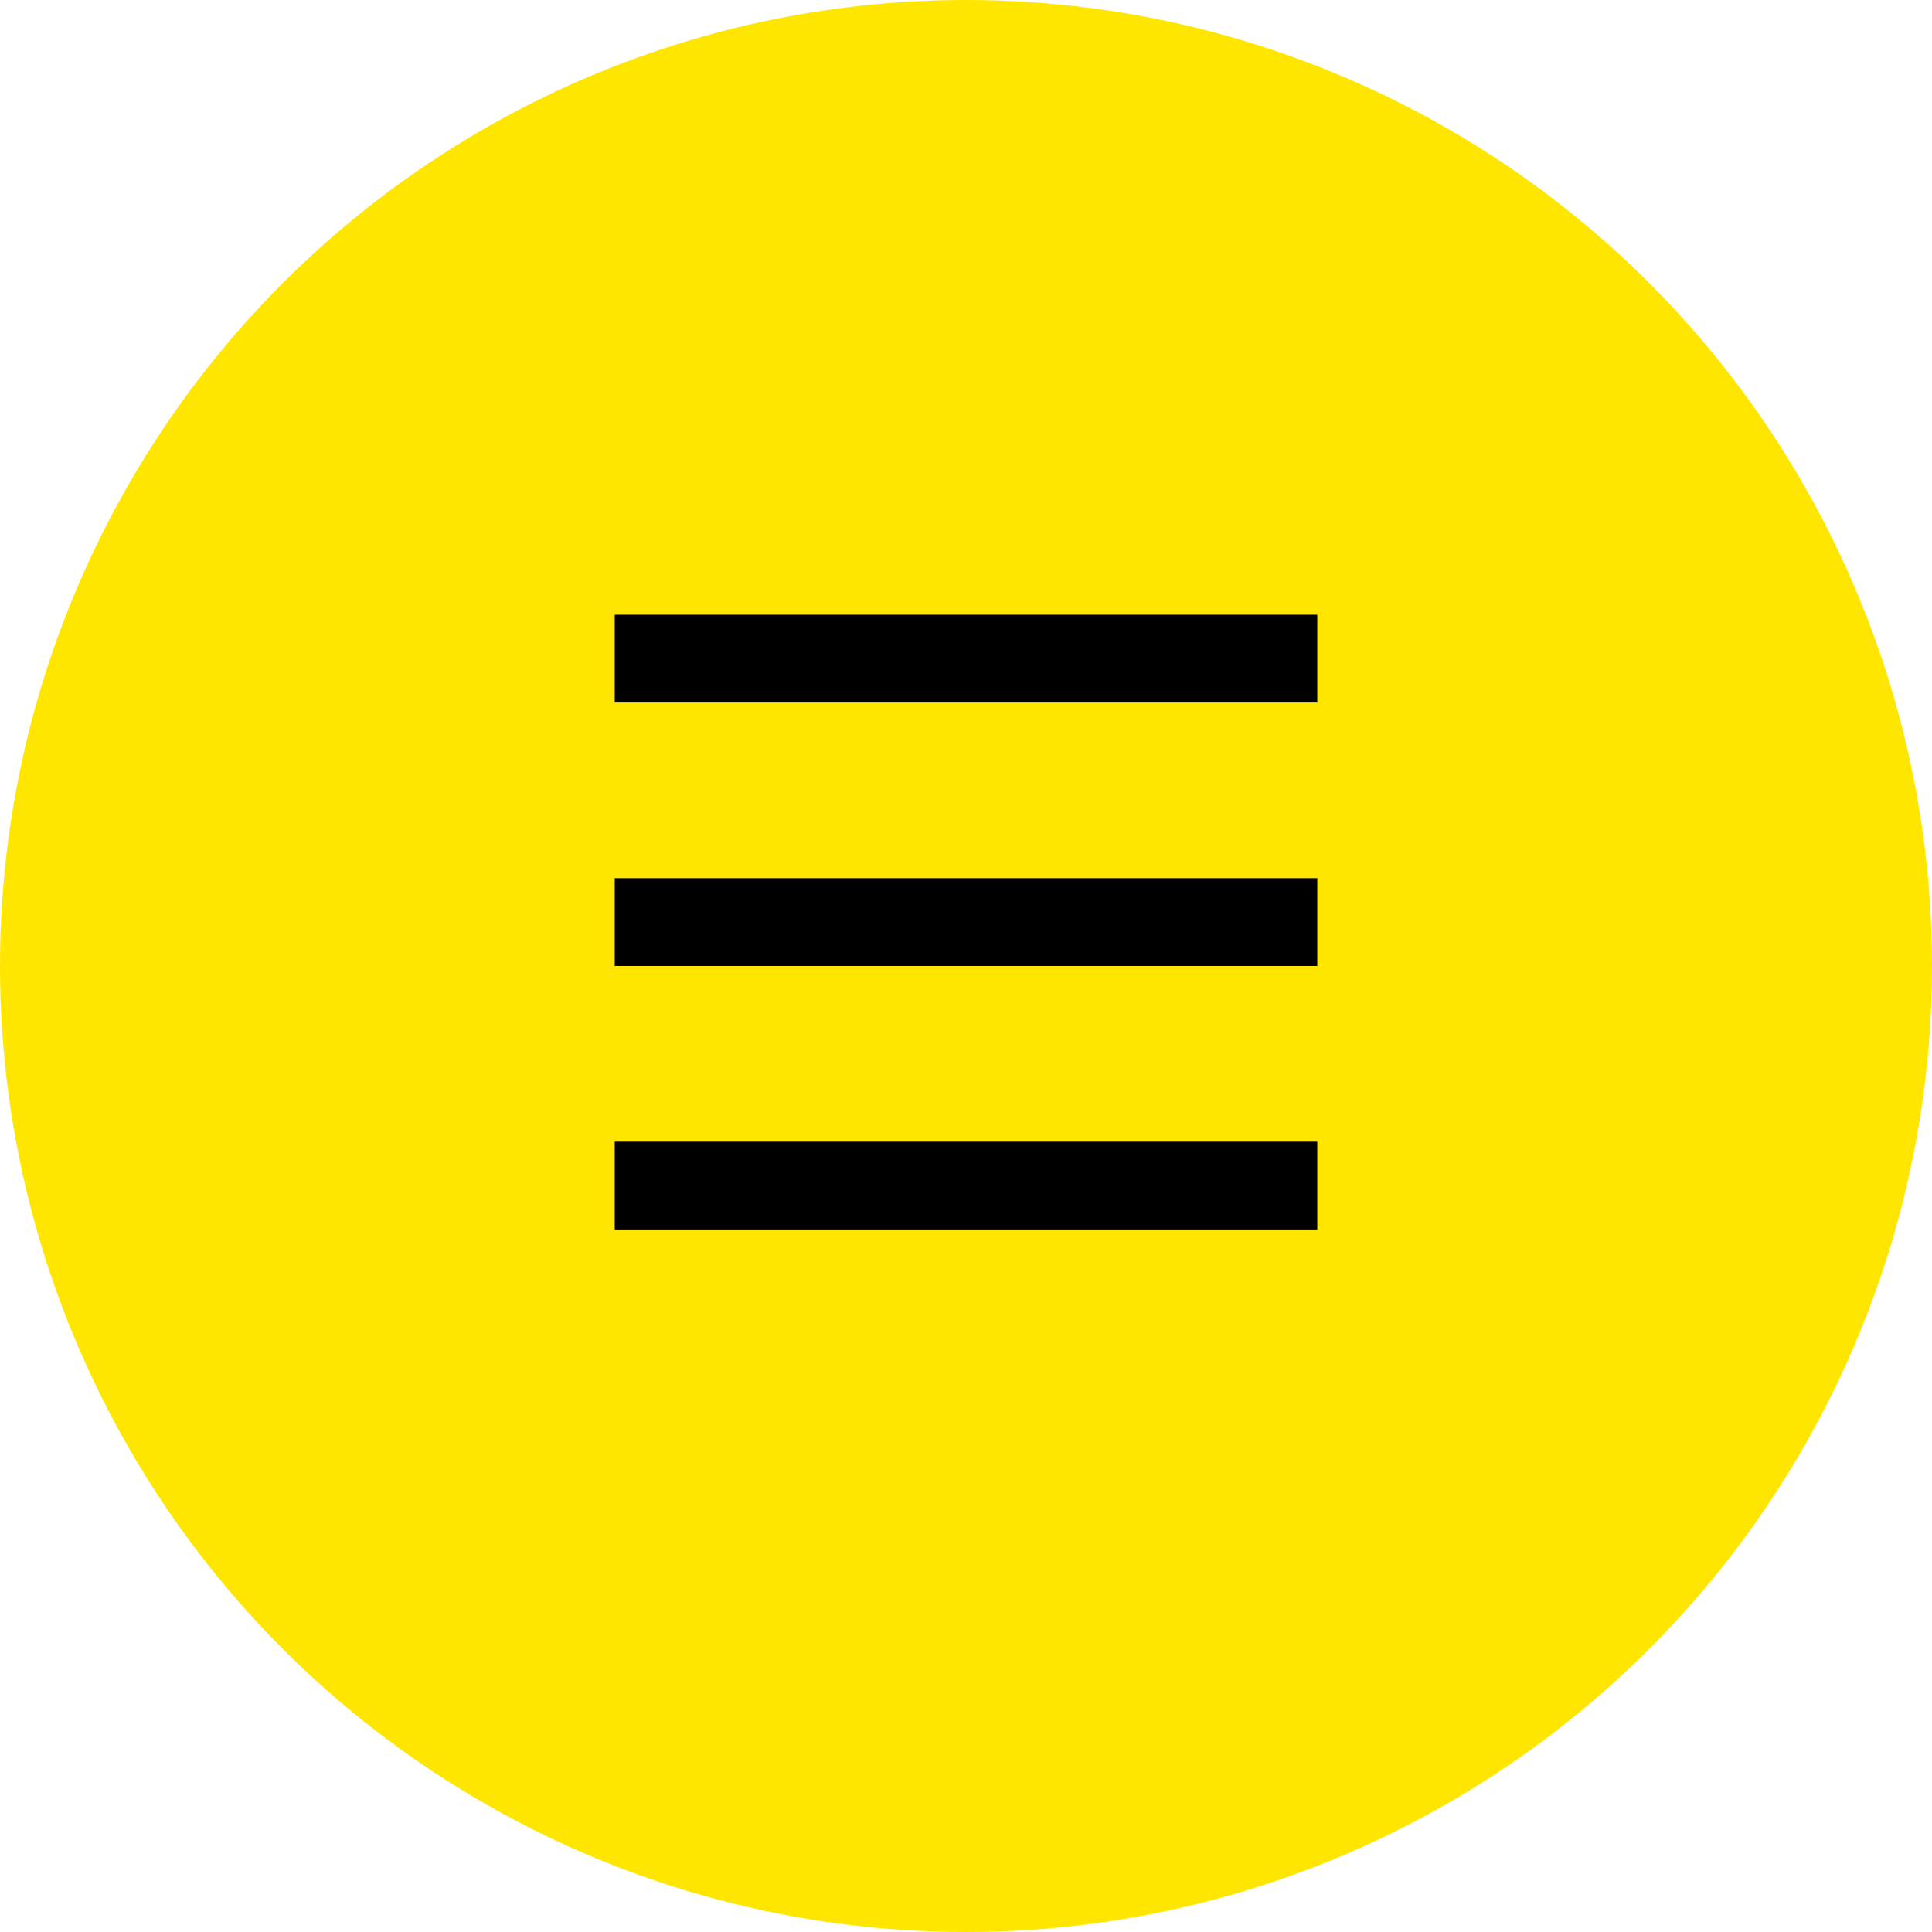
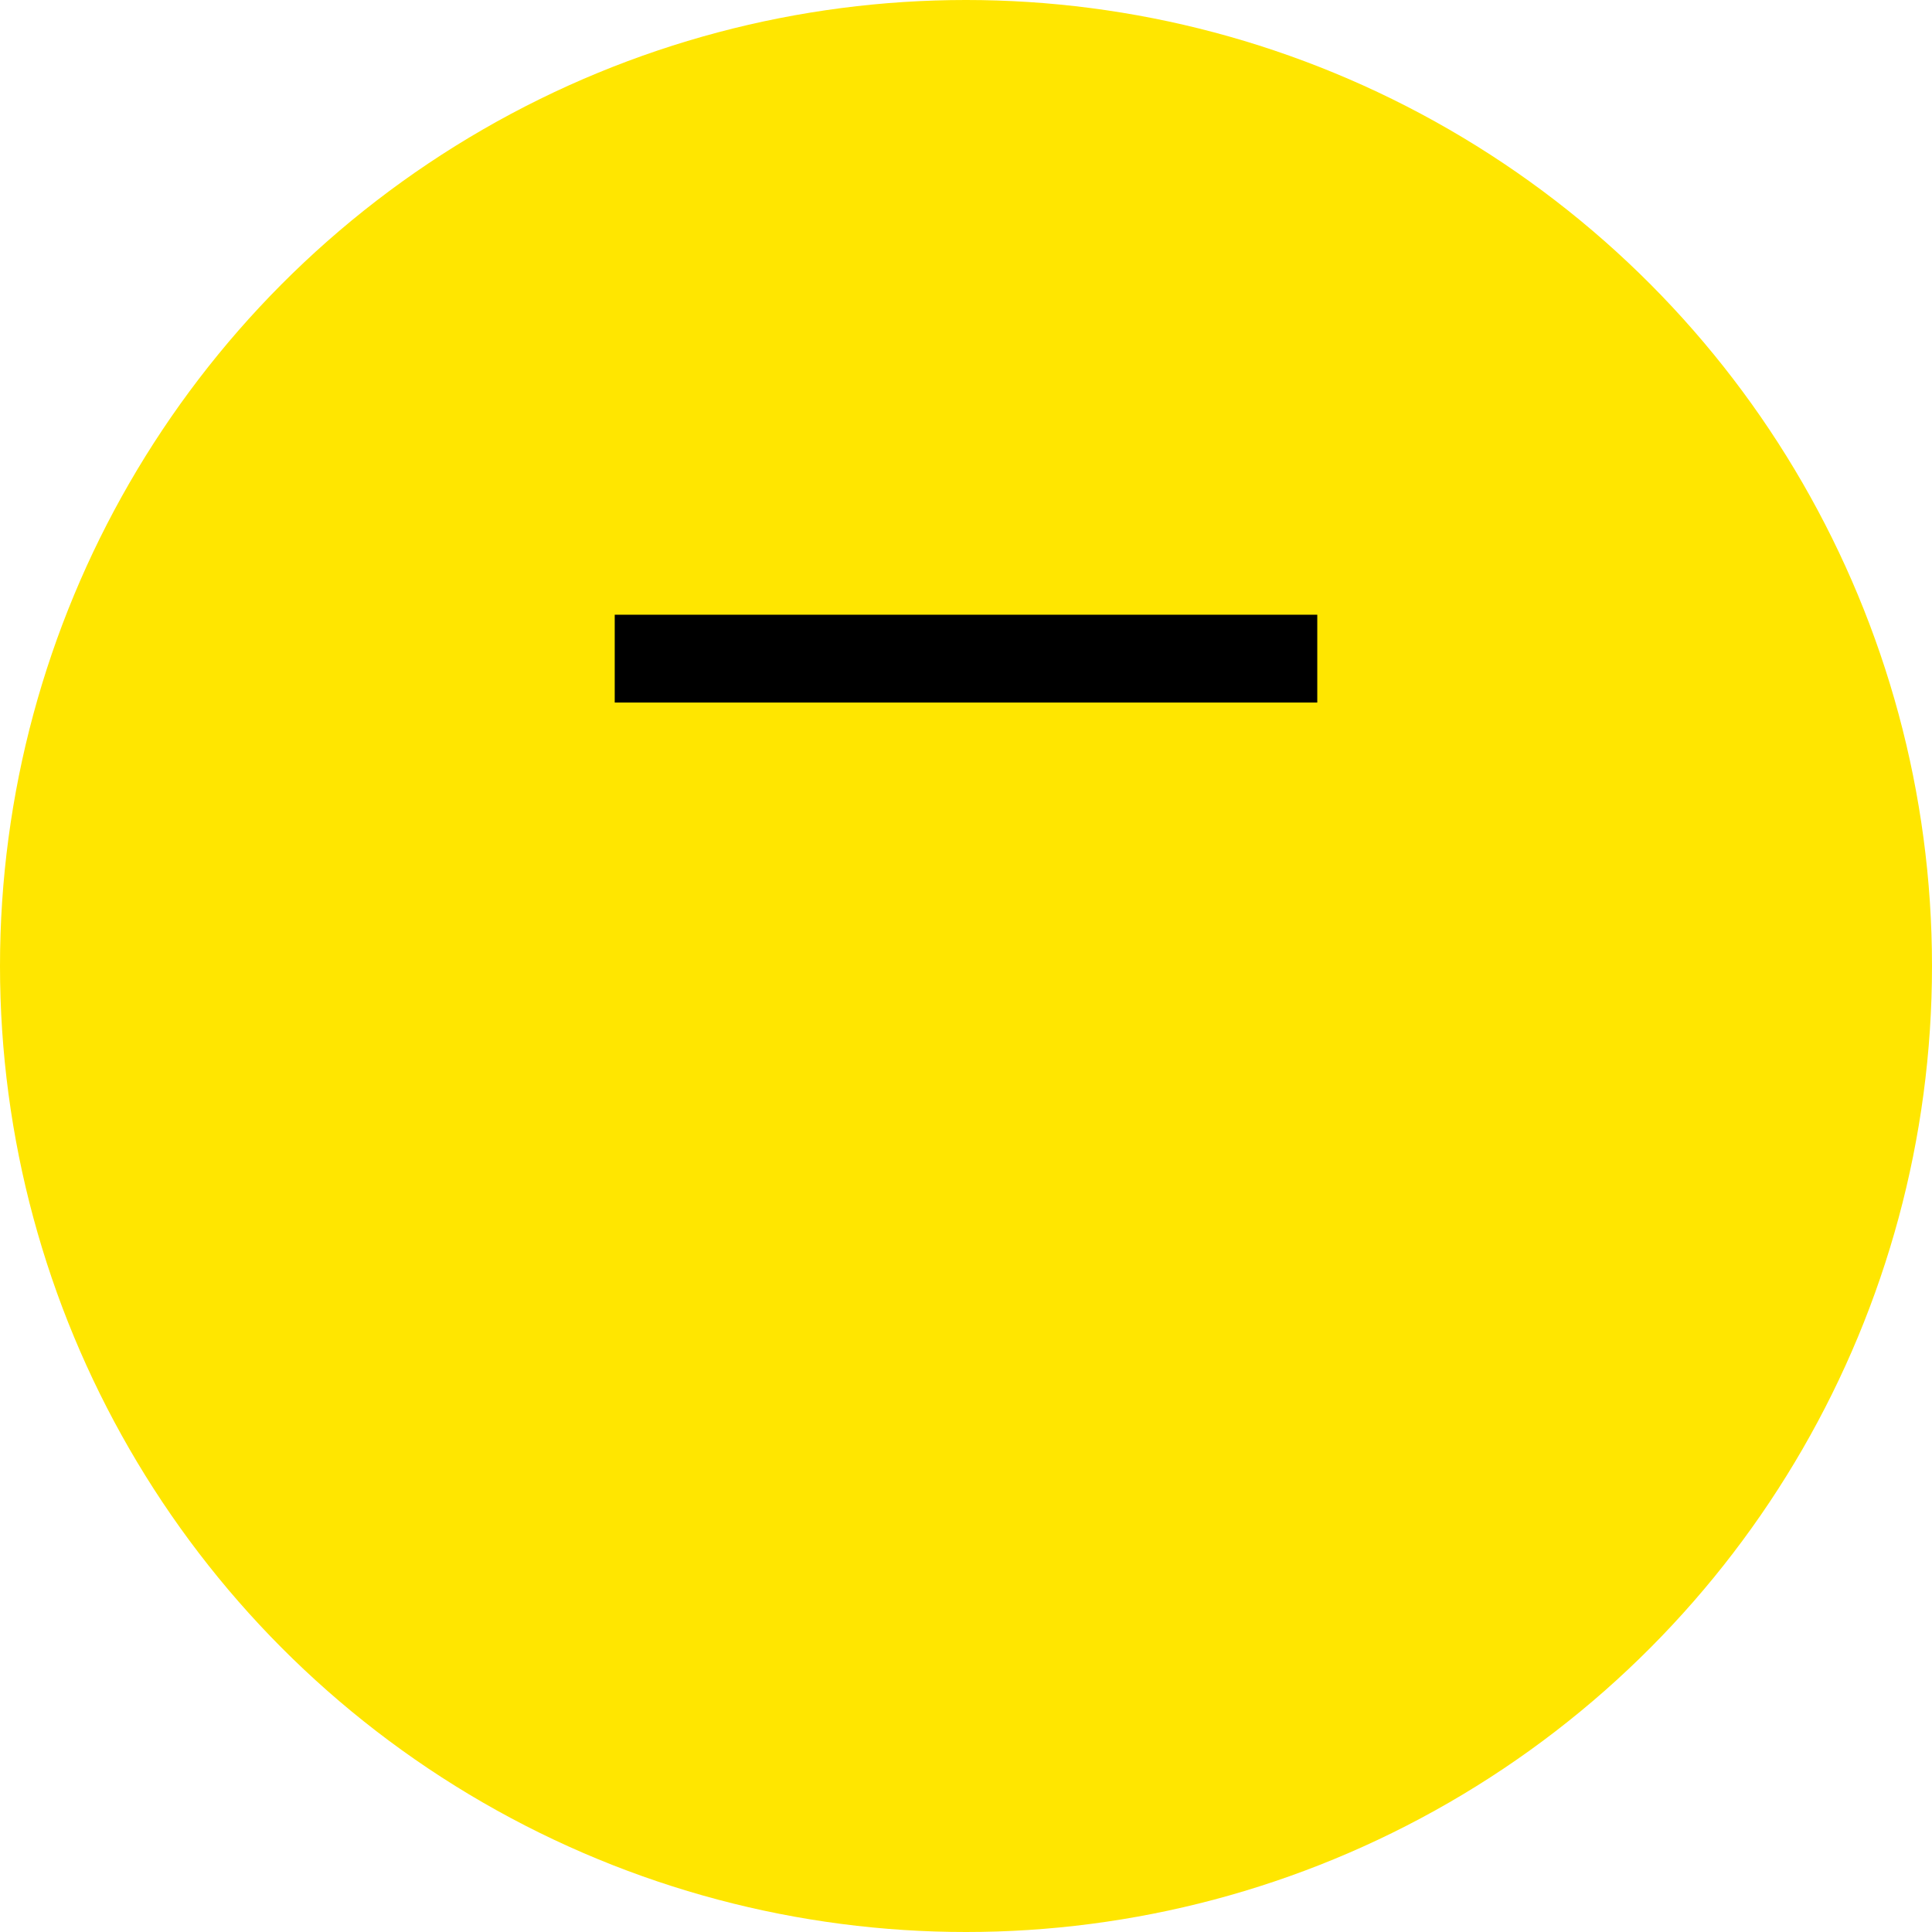
<svg xmlns="http://www.w3.org/2000/svg" width="44" height="44" viewBox="0 0 44 44" fill="none">
  <circle cx="22" cy="22" r="22" fill="#FFE600" />
  <line x1="14" y1="15" x2="30" y2="15" stroke="black" stroke-width="2" />
-   <line x1="14" y1="21" x2="30" y2="21" stroke="black" stroke-width="2" />
-   <line x1="14" y1="27" x2="30" y2="27" stroke="black" stroke-width="2" />
</svg>